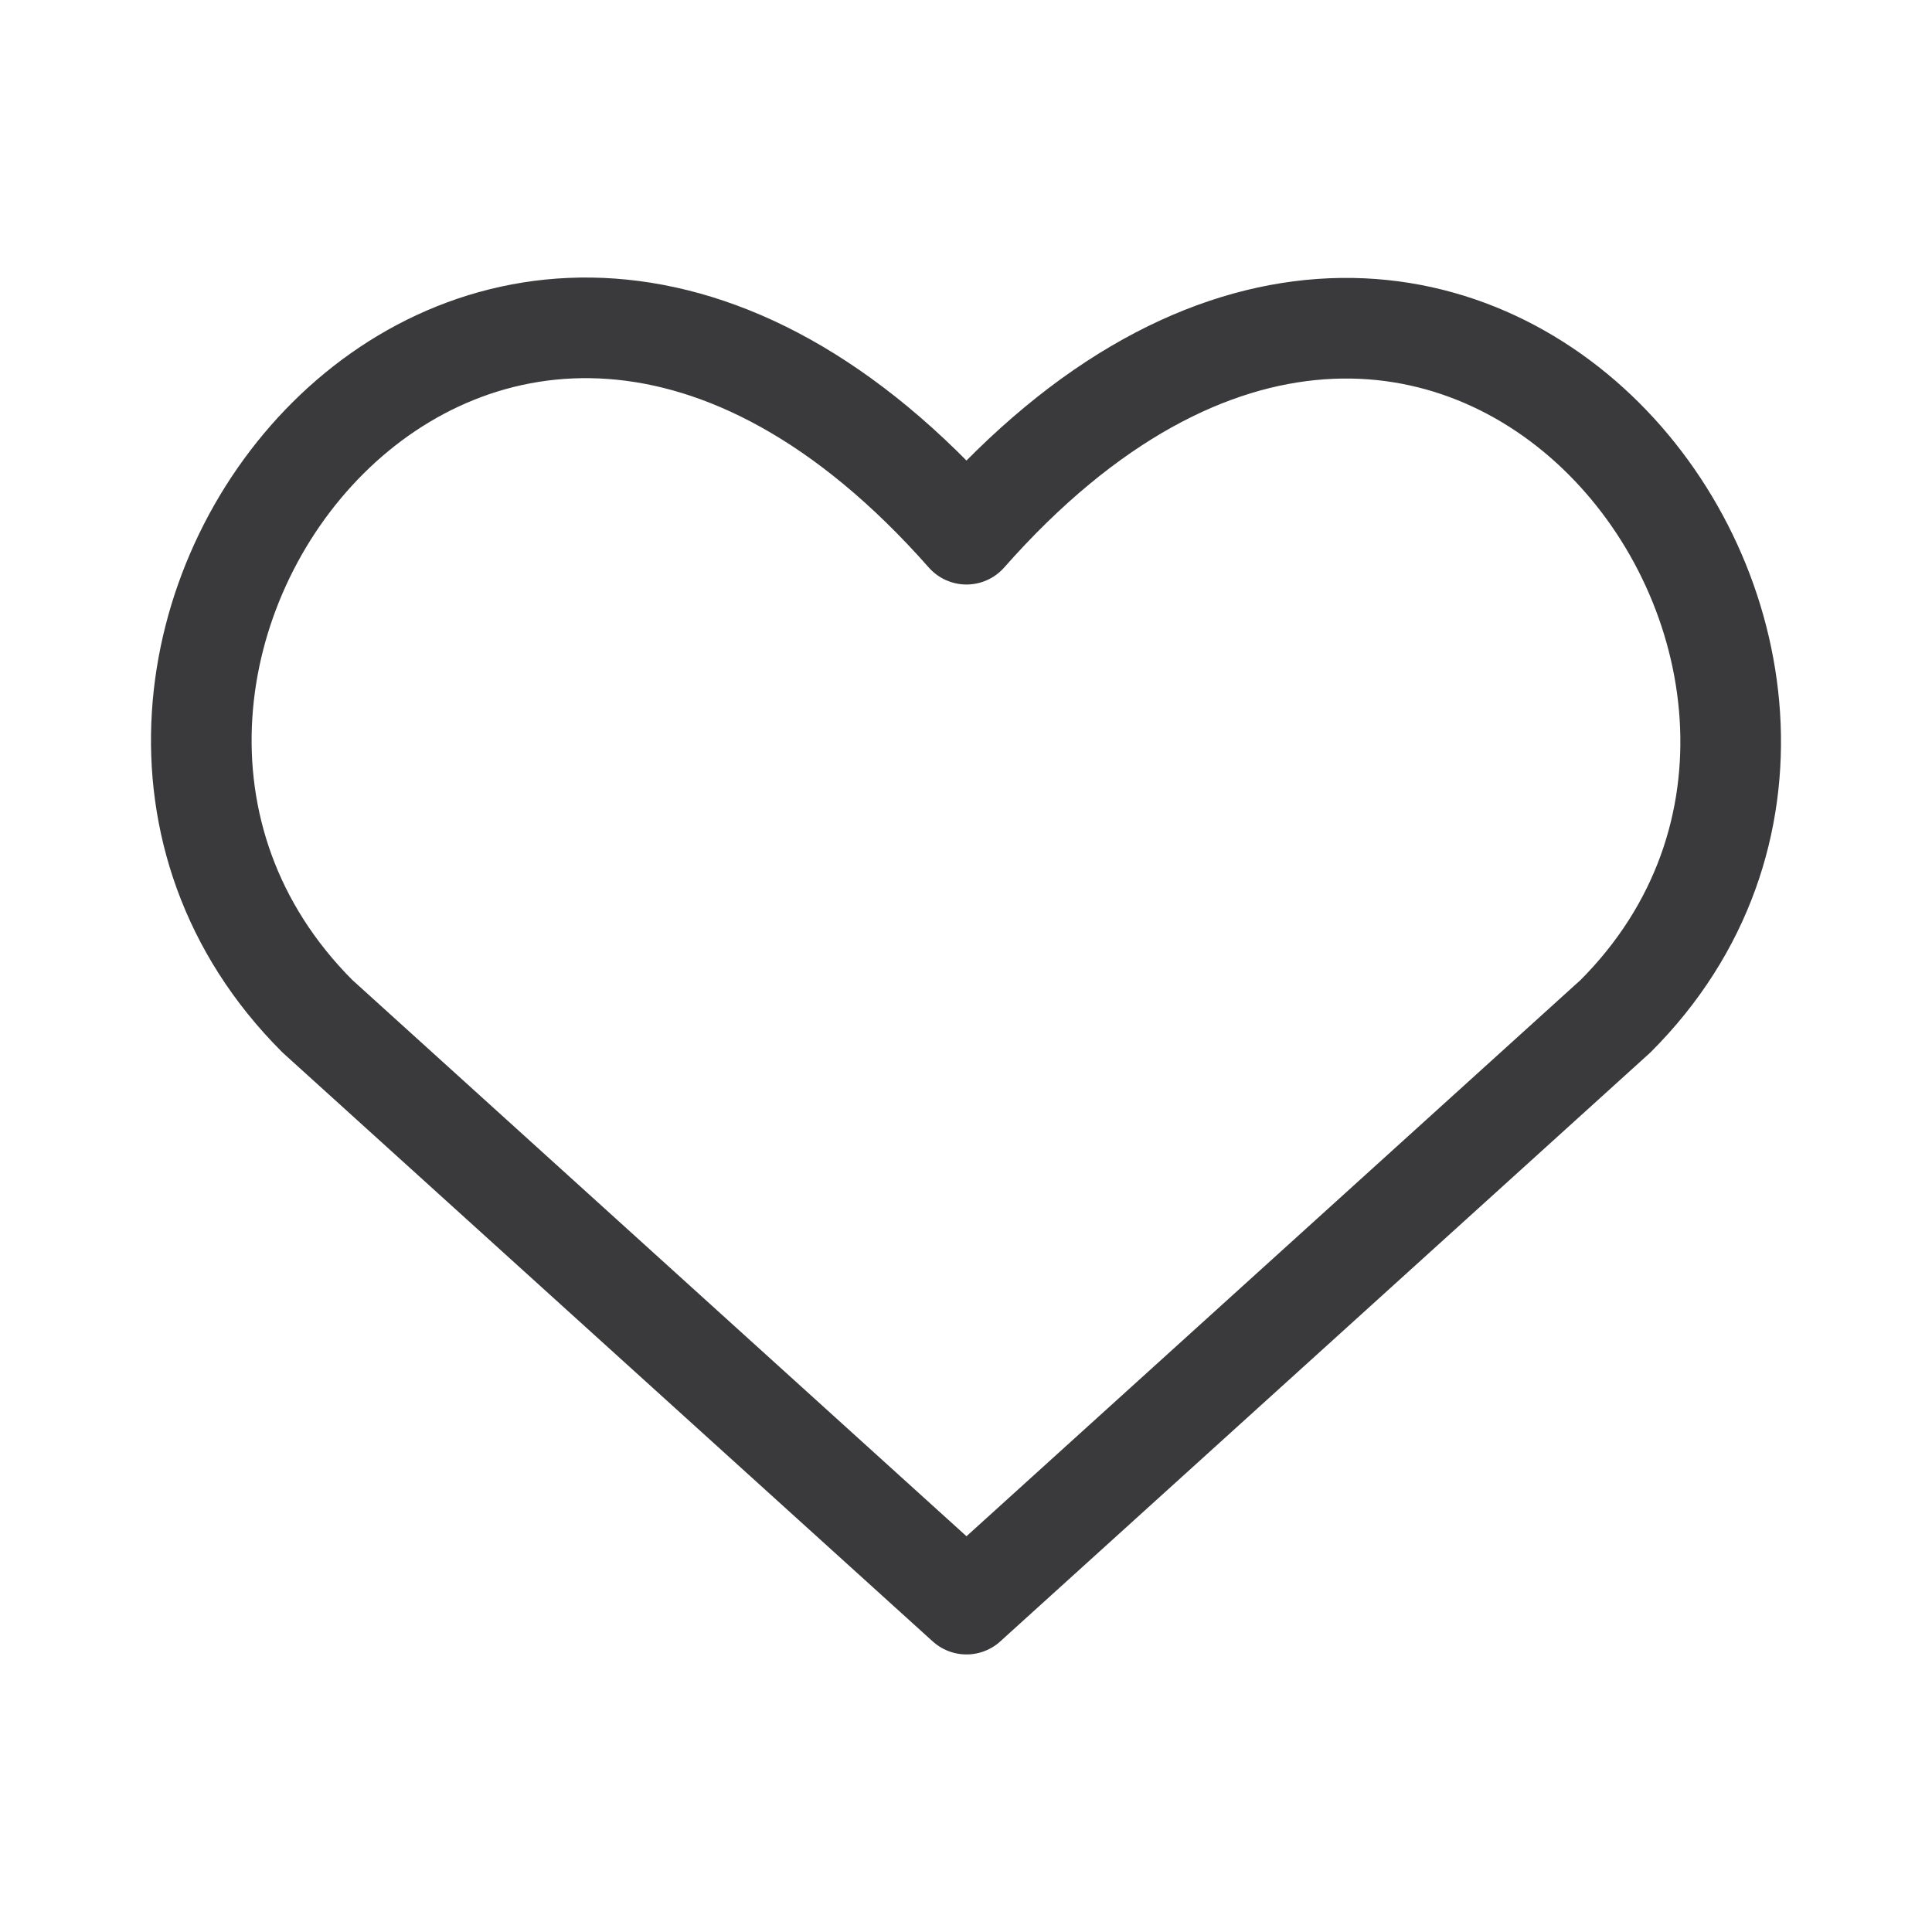
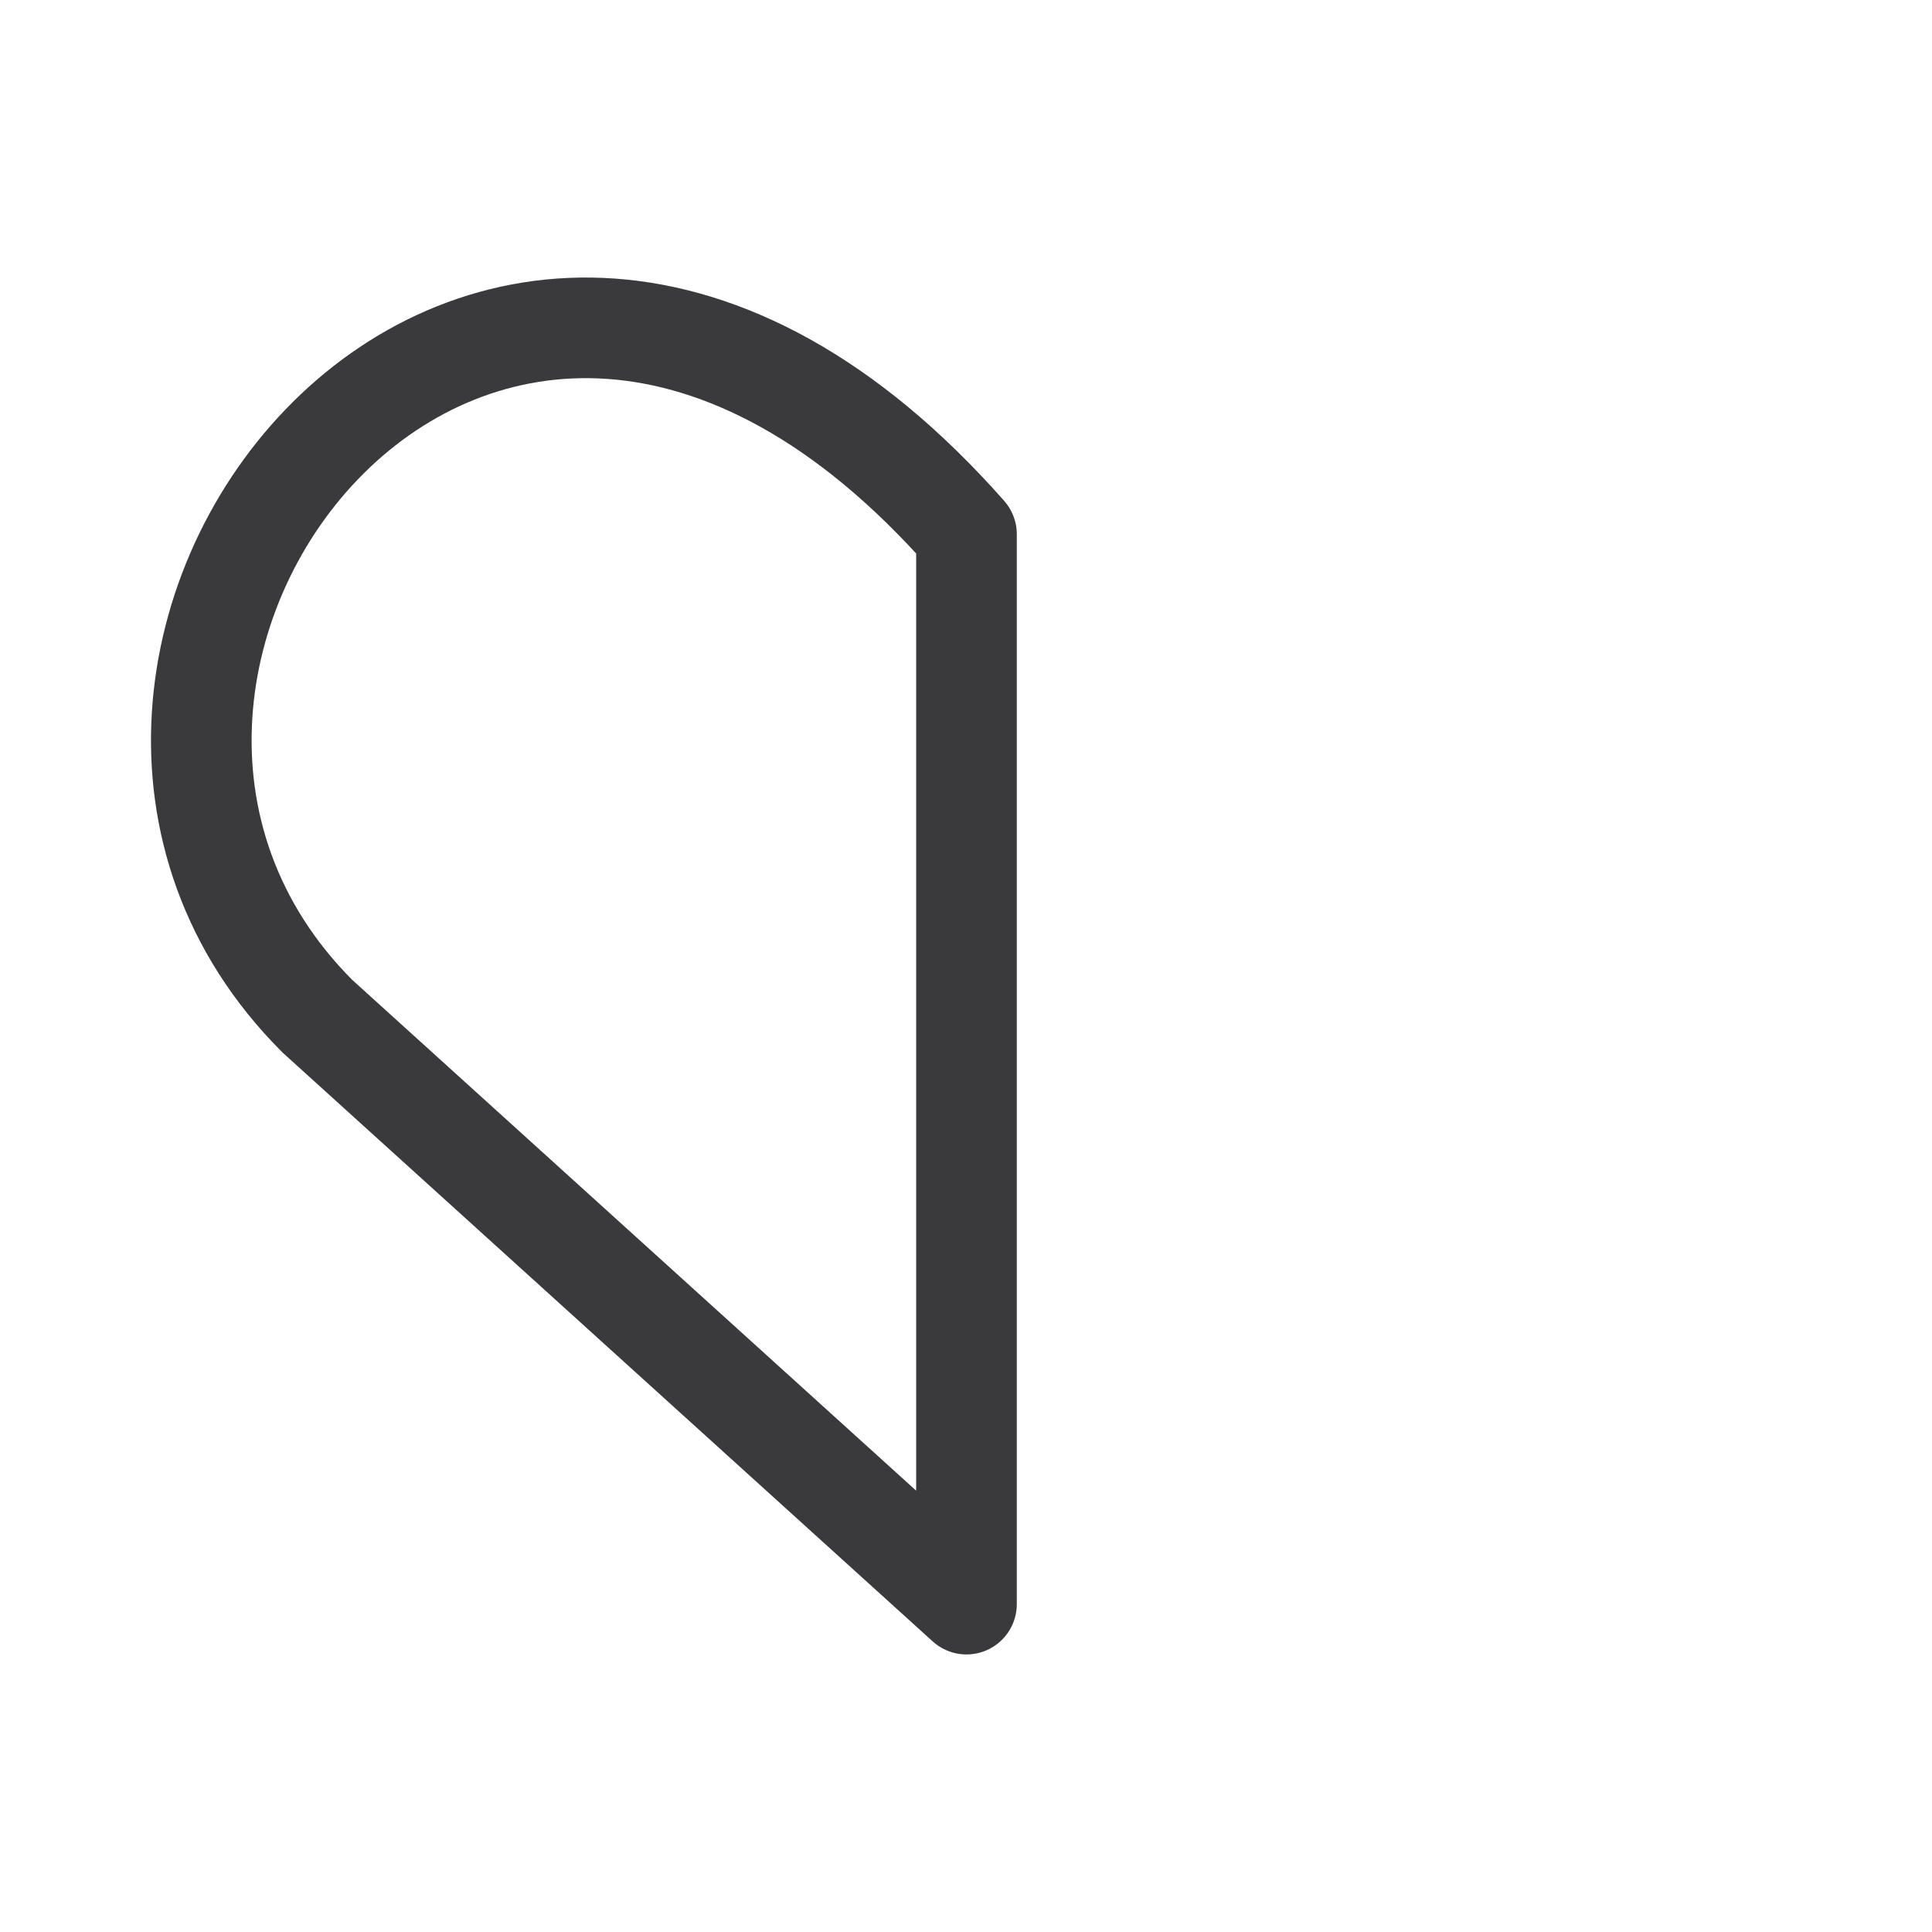
<svg xmlns="http://www.w3.org/2000/svg" fill="none" viewBox="0 0 24 24" height="24" width="24">
-   <path stroke-linejoin="round" stroke-linecap="round" stroke-width="1.25" stroke="#3A3A3C" d="M12.006 19.927L3.943 12.624C-0.438 8.243 6.003 -0.17 12.006 6.636C18.009 -0.17 24.421 8.272 20.068 12.624L12.006 19.927Z" />
+   <path stroke-linejoin="round" stroke-linecap="round" stroke-width="1.25" stroke="#3A3A3C" d="M12.006 19.927L3.943 12.624C-0.438 8.243 6.003 -0.17 12.006 6.636L12.006 19.927Z" />
</svg>